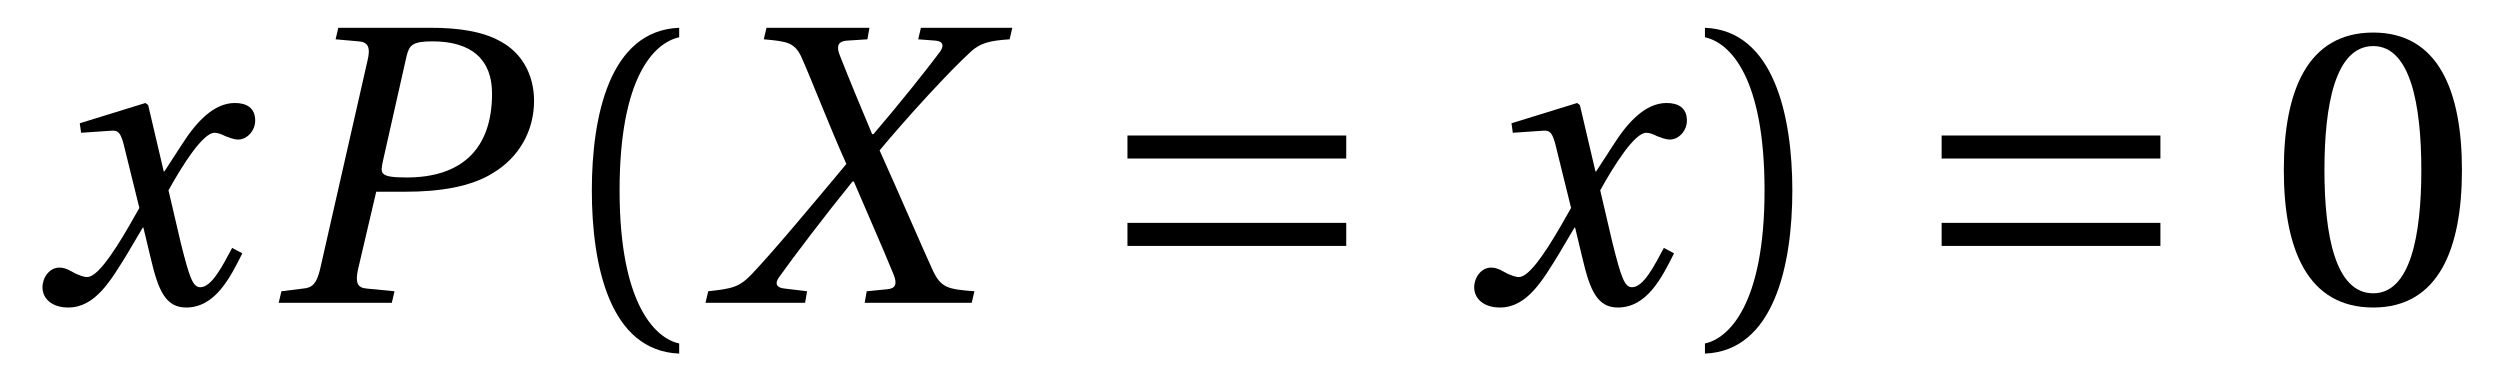
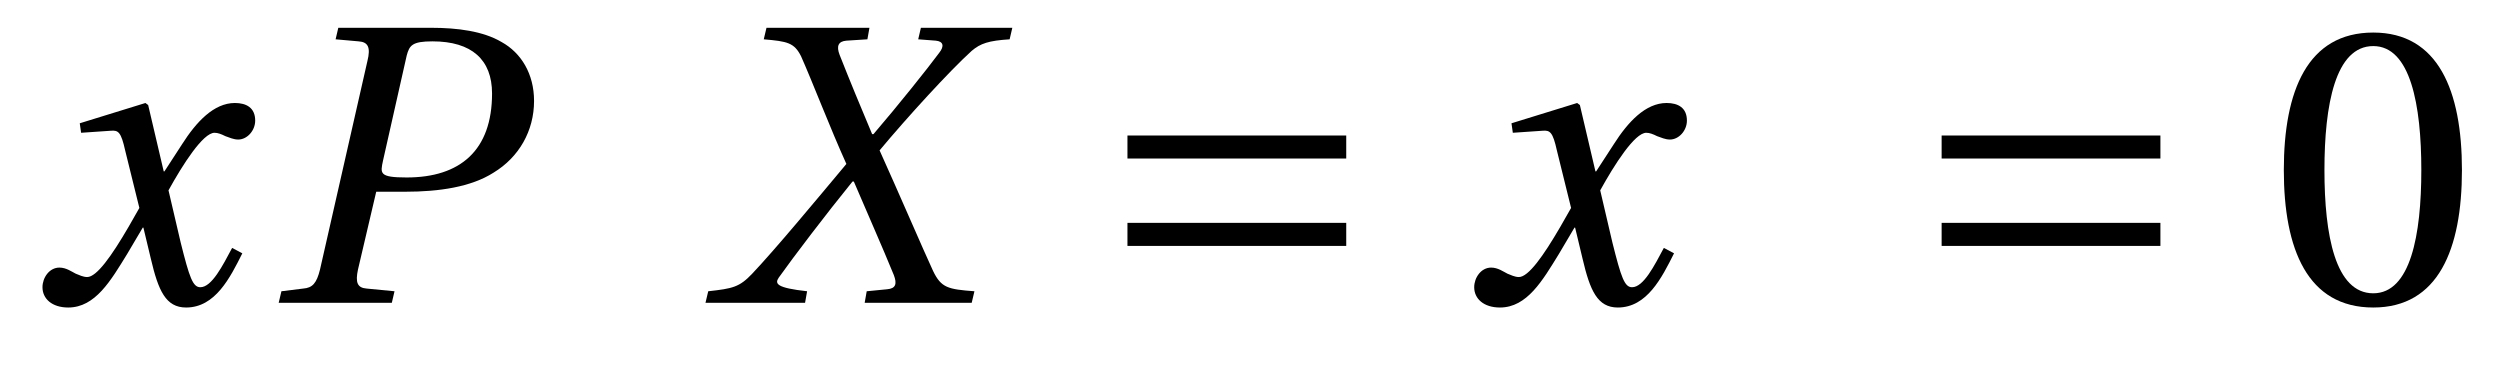
<svg xmlns="http://www.w3.org/2000/svg" xmlns:xlink="http://www.w3.org/1999/xlink" viewBox="0 0 57.672 8.646" version="1.2">
  <defs>
    <g>
      <symbol overflow="visible" id="glyph0-0">
-         <path style="stroke:none;" d="" />
-       </symbol>
+         </symbol>
      <symbol overflow="visible" id="glyph0-1">
        <path style="stroke:none;" d="M 4.656 -1.266 C 4.438 -0.859 4.188 -0.359 3.922 -0.359 C 3.75 -0.359 3.672 -0.578 3.469 -1.391 L 3.188 -2.594 C 3.516 -3.188 3.984 -3.922 4.25 -3.922 C 4.328 -3.922 4.406 -3.891 4.5 -3.844 C 4.594 -3.812 4.688 -3.766 4.797 -3.766 C 5 -3.766 5.188 -3.969 5.188 -4.203 C 5.188 -4.5 4.984 -4.609 4.719 -4.609 C 4.234 -4.609 3.828 -4.172 3.5 -3.656 L 3.094 -3.031 L 3.078 -3.031 L 2.719 -4.562 L 2.656 -4.609 L 1.141 -4.141 L 1.172 -3.922 L 1.859 -3.969 C 2.031 -3.984 2.094 -3.938 2.188 -3.516 L 2.516 -2.188 L 2.266 -1.75 C 1.875 -1.078 1.531 -0.594 1.312 -0.594 C 1.219 -0.594 1.125 -0.641 1.047 -0.672 C 0.953 -0.719 0.828 -0.812 0.672 -0.812 C 0.438 -0.812 0.281 -0.578 0.281 -0.359 C 0.281 -0.094 0.5 0.109 0.875 0.109 C 1.5 0.109 1.859 -0.516 2.234 -1.125 L 2.594 -1.734 L 2.609 -1.734 L 2.781 -1.016 C 2.953 -0.281 3.125 0.109 3.594 0.109 C 4.266 0.109 4.609 -0.578 4.891 -1.141 Z M 4.656 -1.266 " />
      </symbol>
      <symbol overflow="visible" id="glyph0-2">
        <path style="stroke:none;" d="M 2.969 0 L 3.031 -0.266 L 2.391 -0.328 C 2.172 -0.344 2.125 -0.469 2.188 -0.766 L 2.609 -2.562 L 3.281 -2.562 C 4.062 -2.562 4.797 -2.672 5.312 -3 C 5.906 -3.359 6.25 -3.969 6.25 -4.656 C 6.25 -5.281 5.953 -5.766 5.5 -6.016 C 5.078 -6.266 4.484 -6.344 3.875 -6.344 L 1.734 -6.344 L 1.672 -6.078 L 2.203 -6.031 C 2.422 -6.016 2.484 -5.891 2.406 -5.578 L 1.312 -0.766 C 1.234 -0.453 1.141 -0.344 0.922 -0.328 L 0.422 -0.266 L 0.359 0 Z M 3.312 -5.703 C 3.375 -5.938 3.438 -6.031 3.906 -6.031 C 4.812 -6.031 5.281 -5.609 5.281 -4.828 C 5.281 -3.516 4.547 -2.891 3.312 -2.891 C 2.672 -2.891 2.703 -2.984 2.766 -3.281 Z M 3.312 -5.703 " />
      </symbol>
      <symbol overflow="visible" id="glyph0-3">
-         <path style="stroke:none;" d="M 2.281 0 L 2.328 -0.266 L 1.812 -0.328 C 1.625 -0.344 1.578 -0.438 1.672 -0.578 C 2.016 -1.062 2.766 -2.047 3.375 -2.797 L 3.406 -2.797 C 3.719 -2.062 4.047 -1.328 4.328 -0.641 C 4.406 -0.438 4.375 -0.328 4.172 -0.312 L 3.703 -0.266 L 3.656 0 L 6.125 0 L 6.188 -0.266 C 5.578 -0.312 5.422 -0.344 5.234 -0.734 C 5.016 -1.203 4.438 -2.547 4 -3.516 C 4.625 -4.266 5.609 -5.344 6.125 -5.812 C 6.328 -5.984 6.516 -6.047 7 -6.078 L 7.062 -6.344 L 4.953 -6.344 L 4.891 -6.078 L 5.297 -6.047 C 5.469 -6.031 5.5 -5.922 5.375 -5.766 C 5.109 -5.406 4.422 -4.547 3.859 -3.891 L 3.828 -3.891 C 3.578 -4.484 3.312 -5.125 3.078 -5.719 C 3 -5.922 3.047 -6.031 3.234 -6.047 L 3.719 -6.078 L 3.766 -6.344 L 1.391 -6.344 L 1.328 -6.078 C 1.875 -6.031 2.031 -6 2.188 -5.688 C 2.453 -5.094 2.859 -4.031 3.234 -3.203 C 2.516 -2.344 1.594 -1.234 1.062 -0.672 C 0.766 -0.359 0.609 -0.328 0.047 -0.266 L -0.016 0 Z M 2.281 0 " />
+         <path style="stroke:none;" d="M 2.281 0 L 2.328 -0.266 C 1.625 -0.344 1.578 -0.438 1.672 -0.578 C 2.016 -1.062 2.766 -2.047 3.375 -2.797 L 3.406 -2.797 C 3.719 -2.062 4.047 -1.328 4.328 -0.641 C 4.406 -0.438 4.375 -0.328 4.172 -0.312 L 3.703 -0.266 L 3.656 0 L 6.125 0 L 6.188 -0.266 C 5.578 -0.312 5.422 -0.344 5.234 -0.734 C 5.016 -1.203 4.438 -2.547 4 -3.516 C 4.625 -4.266 5.609 -5.344 6.125 -5.812 C 6.328 -5.984 6.516 -6.047 7 -6.078 L 7.062 -6.344 L 4.953 -6.344 L 4.891 -6.078 L 5.297 -6.047 C 5.469 -6.031 5.5 -5.922 5.375 -5.766 C 5.109 -5.406 4.422 -4.547 3.859 -3.891 L 3.828 -3.891 C 3.578 -4.484 3.312 -5.125 3.078 -5.719 C 3 -5.922 3.047 -6.031 3.234 -6.047 L 3.719 -6.078 L 3.766 -6.344 L 1.391 -6.344 L 1.328 -6.078 C 1.875 -6.031 2.031 -6 2.188 -5.688 C 2.453 -5.094 2.859 -4.031 3.234 -3.203 C 2.516 -2.344 1.594 -1.234 1.062 -0.672 C 0.766 -0.359 0.609 -0.328 0.047 -0.266 L -0.016 0 Z M 2.281 0 " />
      </symbol>
      <symbol overflow="visible" id="glyph1-0">
        <path style="stroke:none;" d="" />
      </symbol>
      <symbol overflow="visible" id="glyph1-1">
-         <path style="stroke:none;" d="M 1.609 -2.594 C 1.609 -5.203 2.406 -6 2.984 -6.125 L 2.984 -6.344 C 1.375 -6.281 0.969 -4.297 0.969 -2.594 C 0.969 -0.875 1.375 1.109 2.984 1.172 L 2.984 0.938 C 2.453 0.828 1.609 0.062 1.609 -2.594 Z M 1.609 -2.594 " />
-       </symbol>
+         </symbol>
      <symbol overflow="visible" id="glyph1-2">
        <path style="stroke:none;" d="M 1.609 -2.594 C 1.609 0.062 0.766 0.828 0.234 0.938 L 0.234 1.172 C 1.828 1.109 2.25 -0.875 2.25 -2.594 C 2.25 -4.297 1.828 -6.281 0.234 -6.344 L 0.234 -6.125 C 0.812 -6 1.609 -5.203 1.609 -2.594 Z M 1.609 -2.594 " />
      </symbol>
      <symbol overflow="visible" id="glyph1-3">
        <path style="stroke:none;" d="M 2.438 -5.922 C 3.297 -5.922 3.547 -4.562 3.547 -3.062 C 3.547 -1.562 3.297 -0.219 2.438 -0.219 C 1.562 -0.219 1.312 -1.562 1.312 -3.062 C 1.312 -4.562 1.562 -5.922 2.438 -5.922 Z M 2.438 -6.234 C 0.922 -6.234 0.375 -4.891 0.375 -3.062 C 0.375 -1.234 0.922 0.109 2.438 0.109 C 3.938 0.109 4.484 -1.234 4.484 -3.062 C 4.484 -4.891 3.938 -6.234 2.438 -6.234 Z M 2.438 -6.234 " />
      </symbol>
      <symbol overflow="visible" id="glyph2-0">
        <path style="stroke:none;" d="" />
      </symbol>
      <symbol overflow="visible" id="glyph2-1">
        <path style="stroke:none;" d="M 5.828 -1.312 L 5.828 -1.844 L 0.781 -1.844 L 0.781 -1.312 Z M 5.828 -3.328 L 5.828 -3.859 L 0.781 -3.859 L 0.781 -3.328 Z M 5.828 -3.328 " />
      </symbol>
    </g>
    <clipPath id="clip1">
      <path d="M 13 0 L 16 0 L 16 8.645 L 13 8.645 Z M 13 0 " />
    </clipPath>
    <clipPath id="clip2">
-       <path d="M 39 0 L 42 0 L 42 8.645 L 39 8.645 Z M 39 0 " />
-     </clipPath>
+       </clipPath>
  </defs>
  <g id="surface1">
    <g style="fill:rgb(0%,0%,0%);fill-opacity:1;">
      <use xlink:href="#glyph0-1" x="0.699" y="6.985" />
    </g>
    <g style="fill:rgb(0%,0%,0%);fill-opacity:1;">
      <use xlink:href="#glyph0-2" x="6.07" y="6.985" />
    </g>
    <g clip-path="url(#clip1)" clip-rule="nonzero">
      <g style="fill:rgb(0%,0%,0%);fill-opacity:1;">
        <use xlink:href="#glyph1-1" x="12.684" y="6.985" />
      </g>
    </g>
    <g style="fill:rgb(0%,0%,0%);fill-opacity:1;">
      <use xlink:href="#glyph0-3" x="16.291" y="6.985" />
    </g>
    <g style="fill:rgb(0%,0%,0%);fill-opacity:1;">
      <use xlink:href="#glyph2-1" x="25.228" y="6.985" />
    </g>
    <g style="fill:rgb(0%,0%,0%);fill-opacity:1;">
      <use xlink:href="#glyph0-1" x="33.727" y="6.985" />
    </g>
    <g clip-path="url(#clip2)" clip-rule="nonzero">
      <g style="fill:rgb(0%,0%,0%);fill-opacity:1;">
        <use xlink:href="#glyph1-2" x="39.097" y="6.985" />
      </g>
    </g>
    <g style="fill:rgb(0%,0%,0%);fill-opacity:1;">
      <use xlink:href="#glyph2-1" x="44.01" y="6.985" />
    </g>
    <g style="fill:rgb(0%,0%,0%);fill-opacity:1;">
      <use xlink:href="#glyph1-3" x="52.31" y="6.985" />
    </g>
  </g>
</svg>